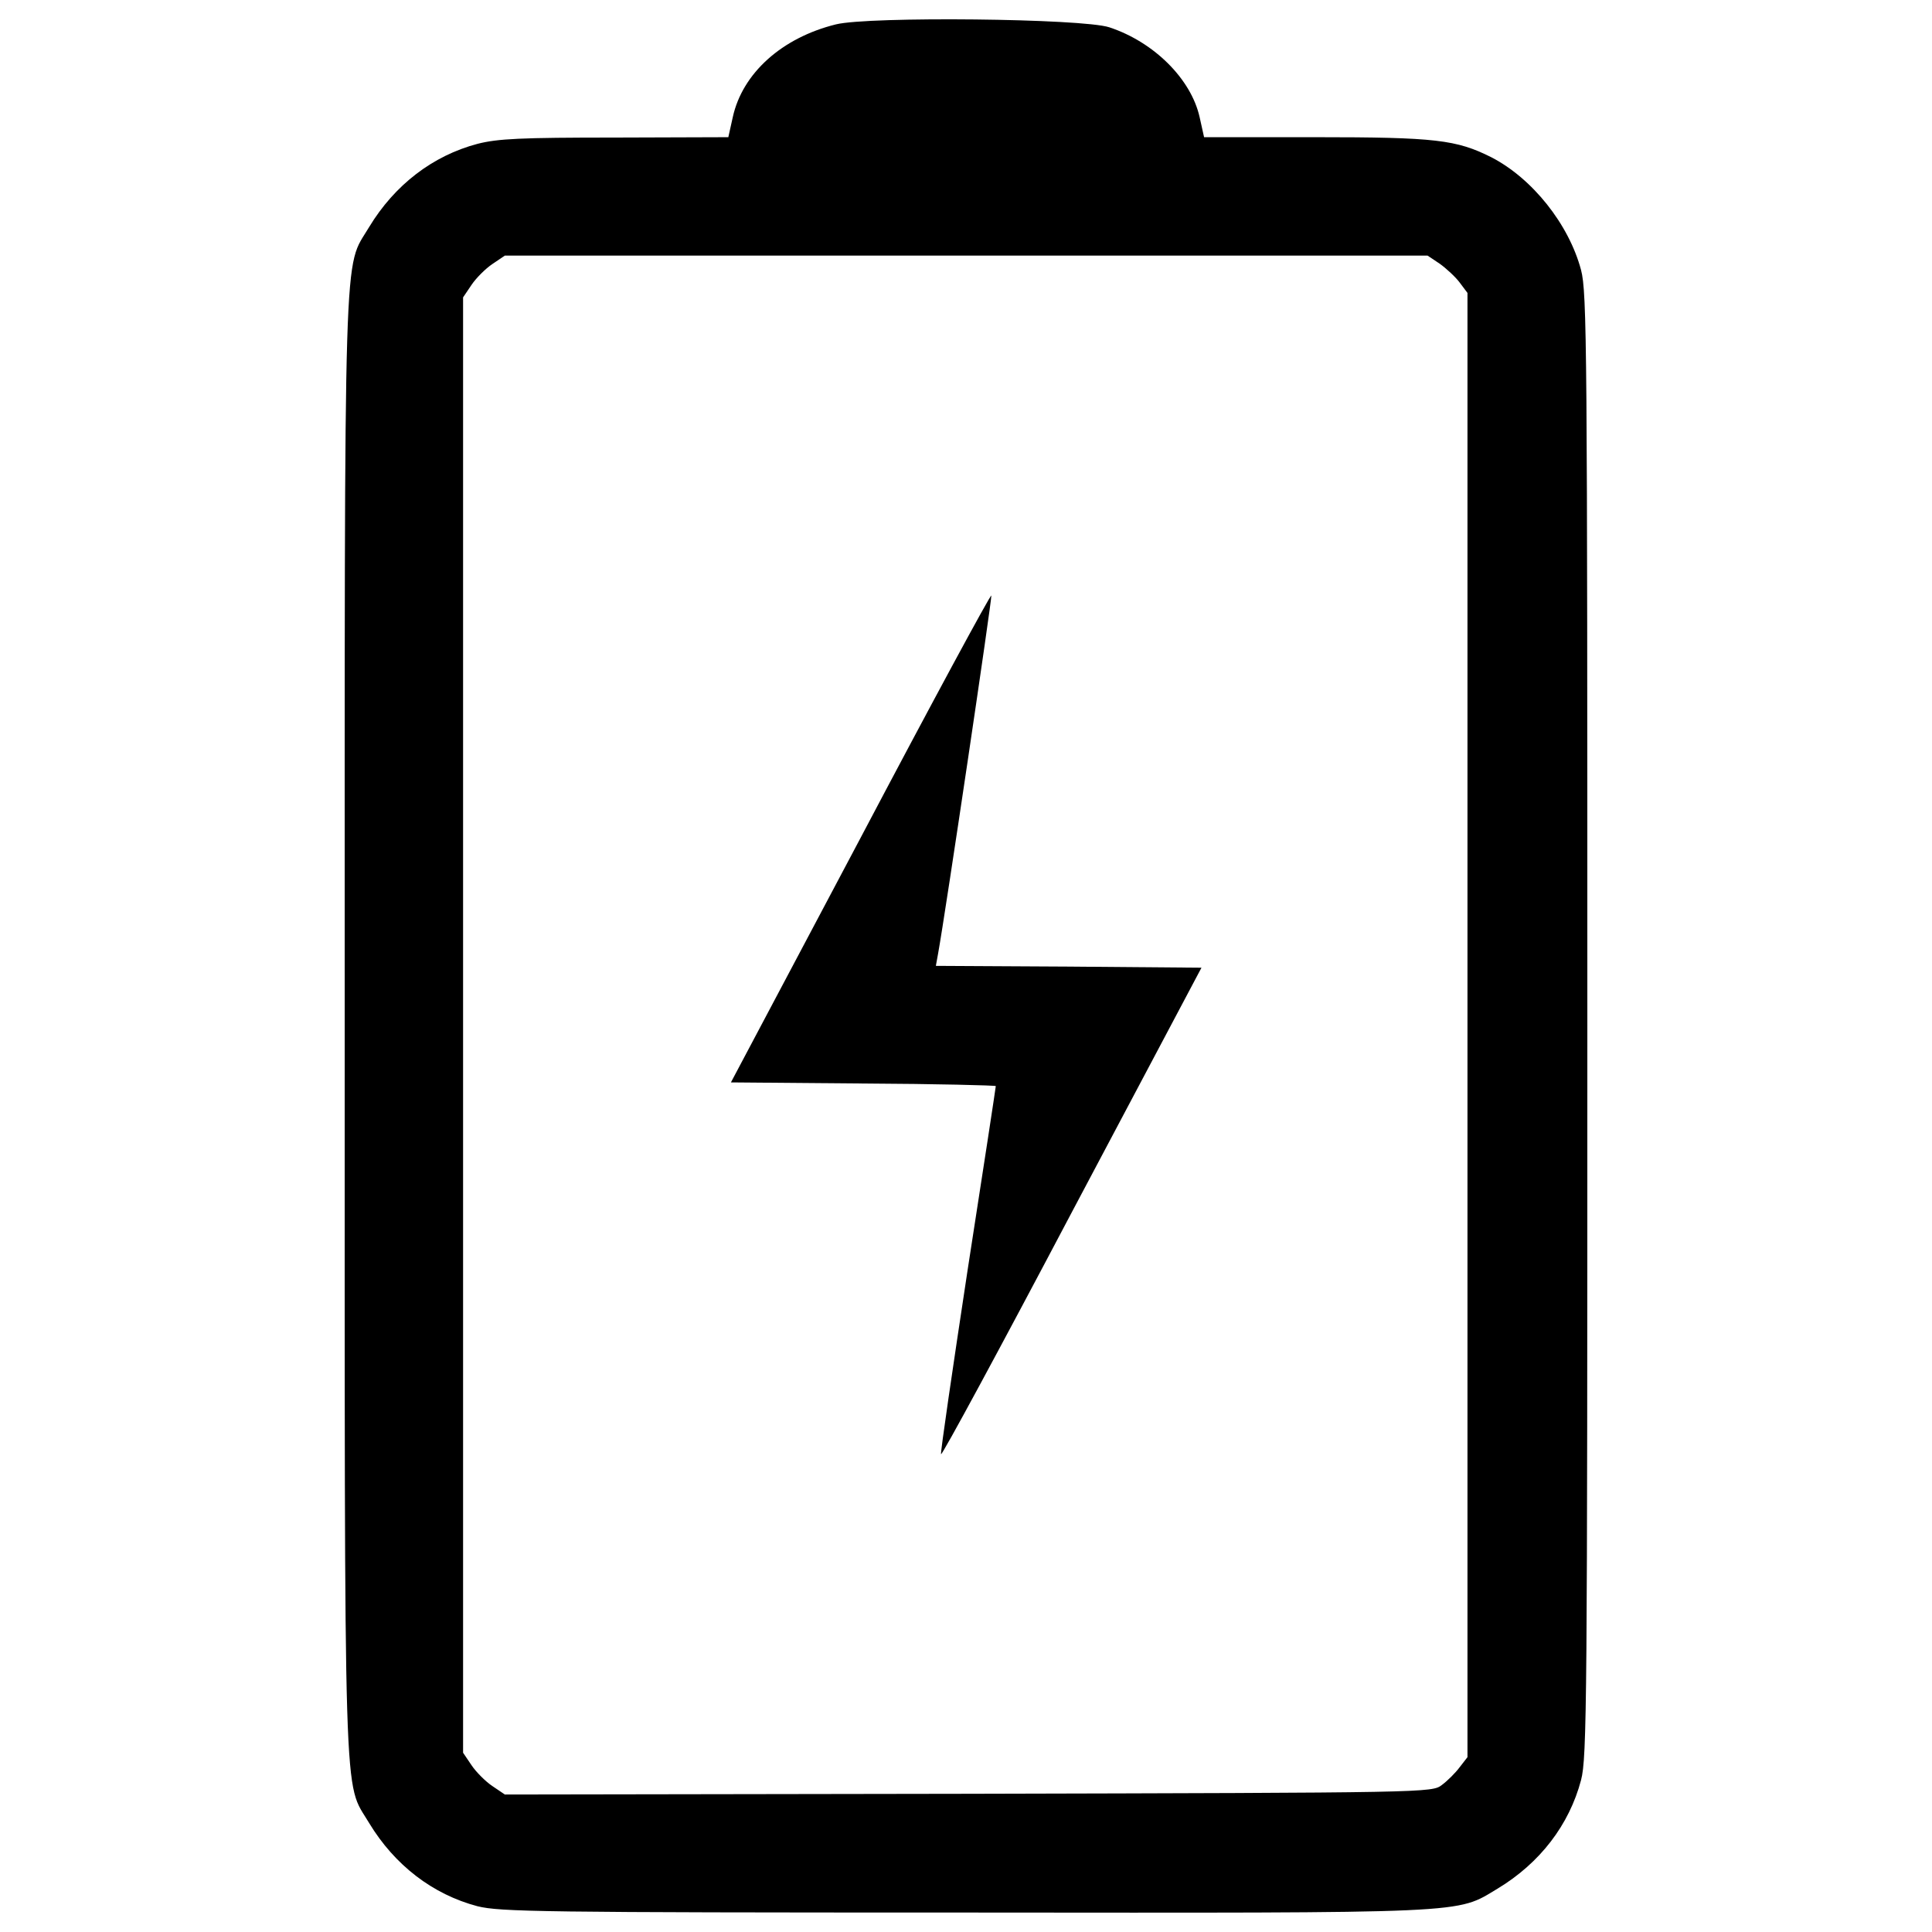
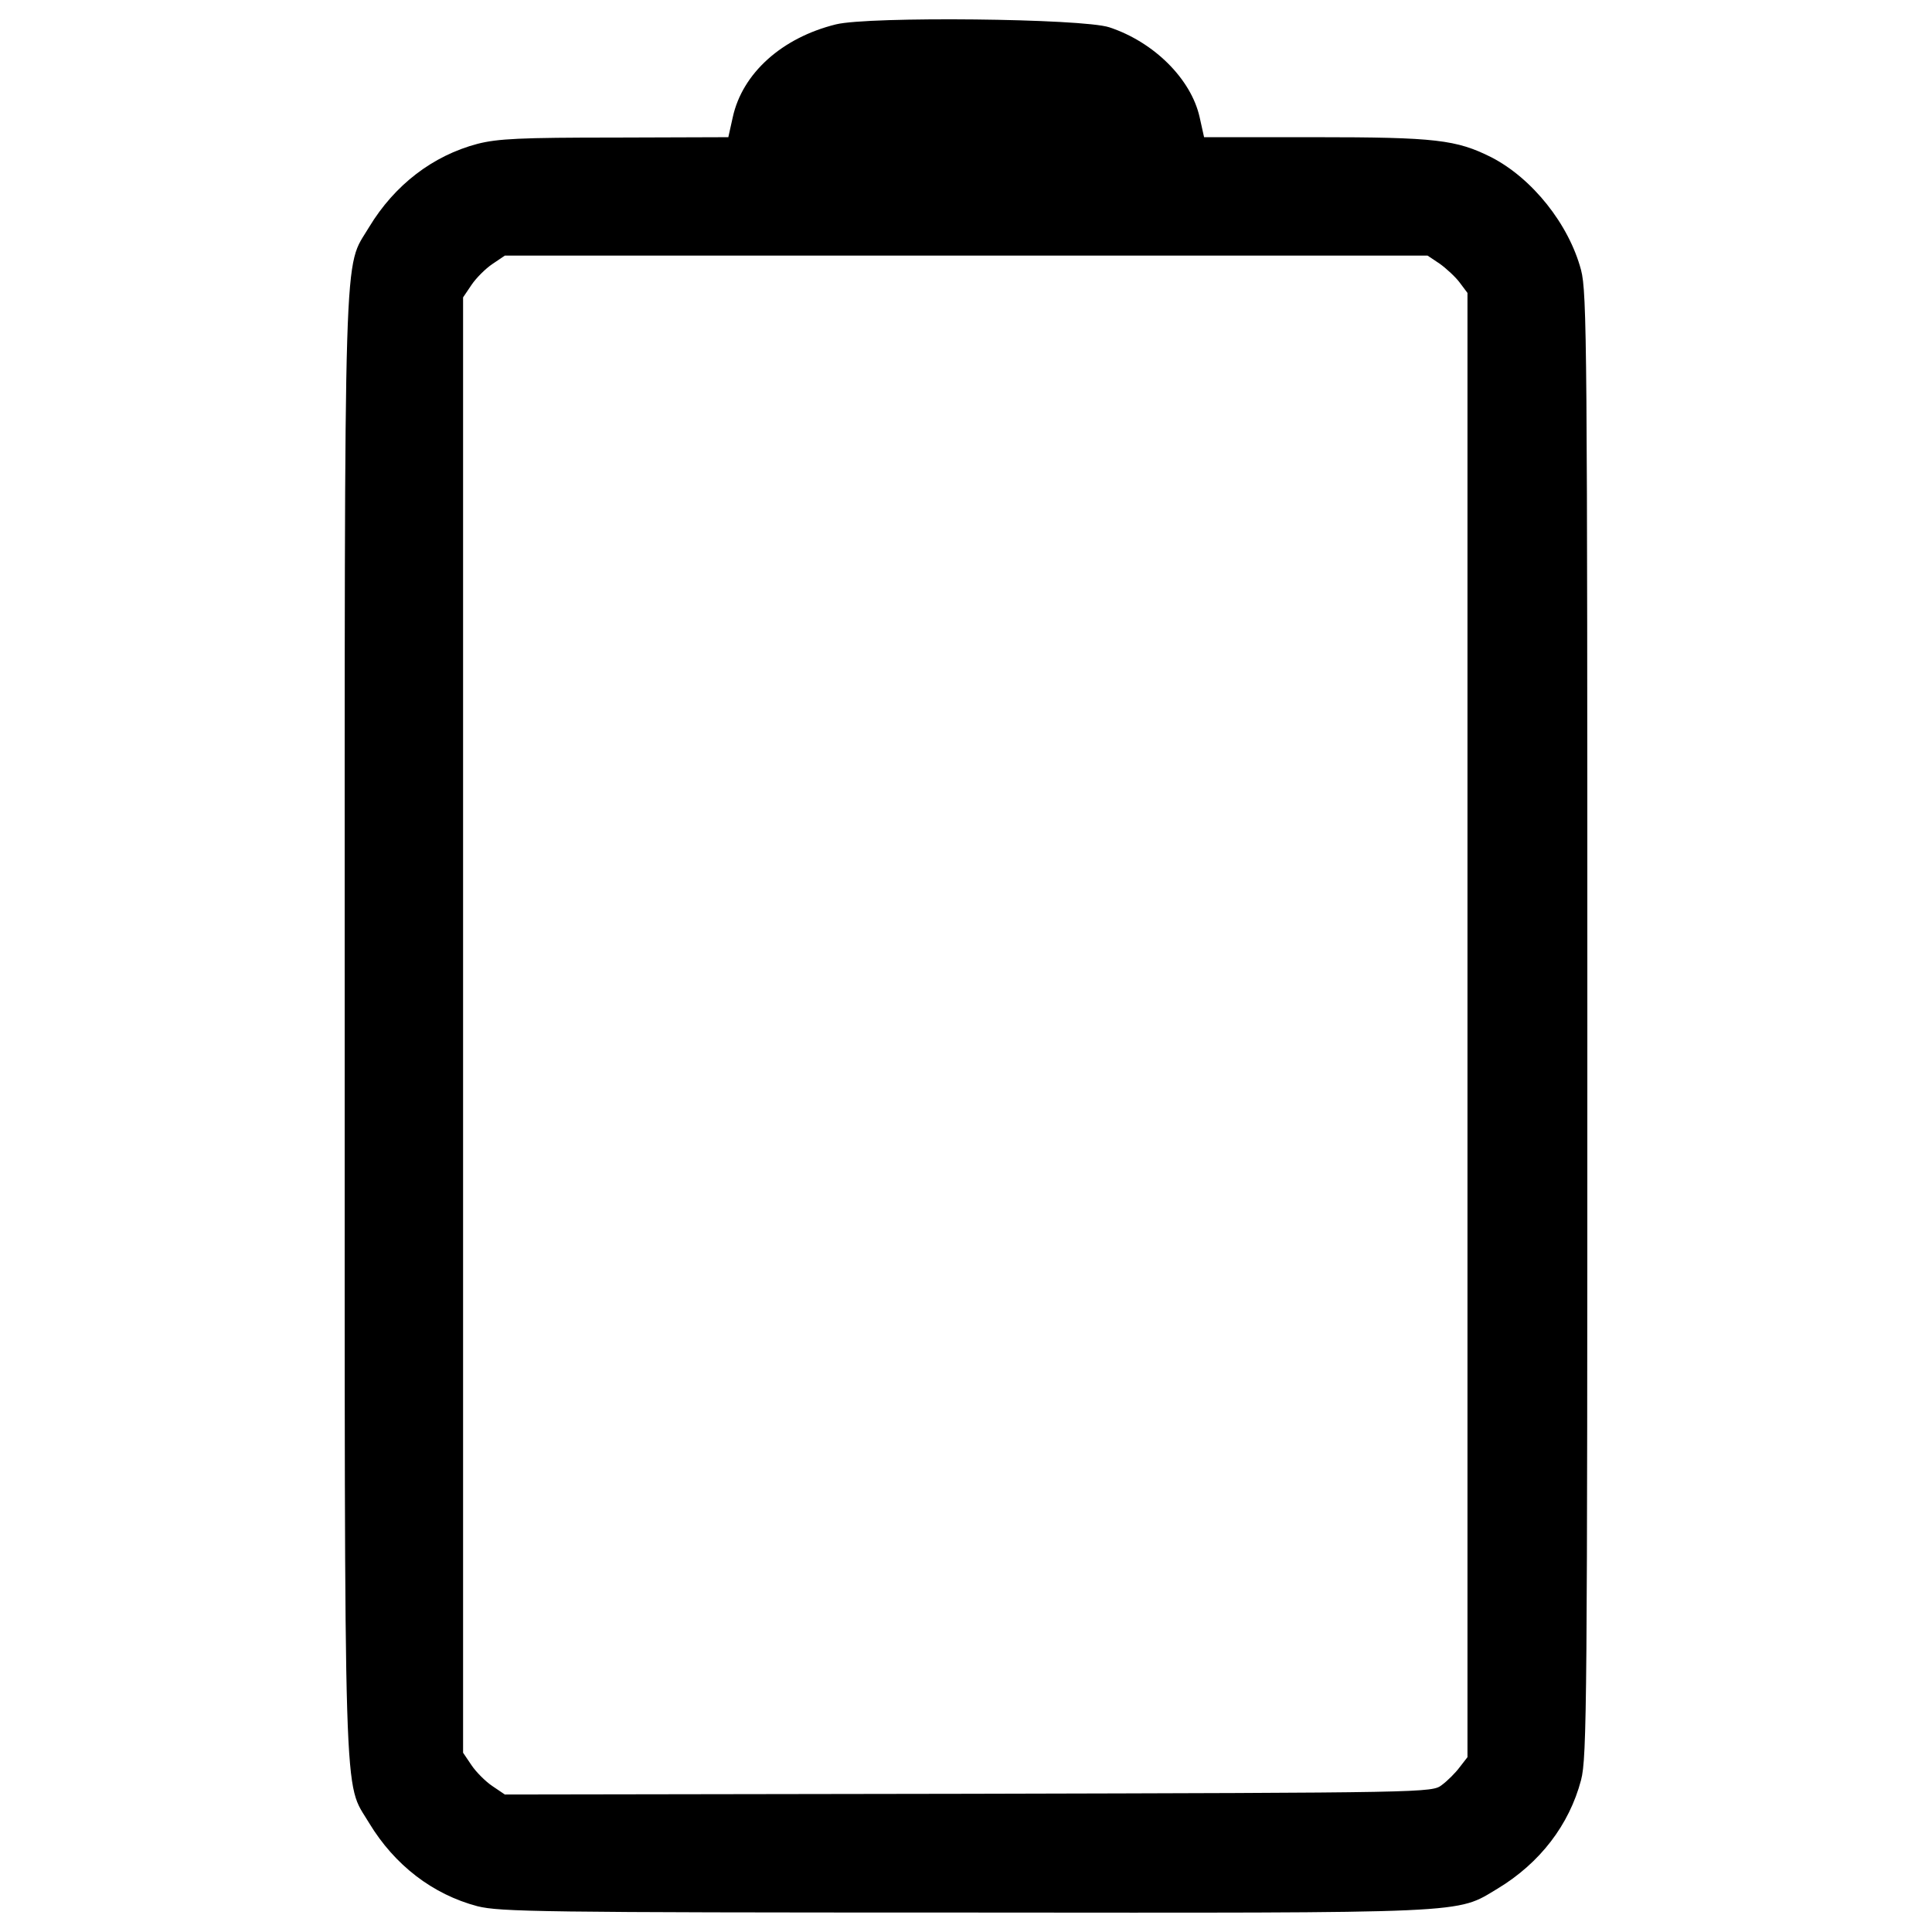
<svg xmlns="http://www.w3.org/2000/svg" enable-background="new 0 0 1000 1000" viewBox="0 0 1000 1000">
  <g>
    <g transform="matrix(.1 0 0 -.1 0 512)">
      <path d="m4327 4993.9c-279.6-68.9-484.4-252.8-534.2-480.6l-23-103.4-585.9-1.9c-490.2 0-607-5.7-712.3-32.5-231.7-61.3-428.9-212.5-561-430.8-134-226-126.4 36.4-126.4-4130.3 0-4166.6-7.7-3904.3 126.4-4130.3 132.1-218.3 329.3-369.6 561-430.8 116.8-28.7 321.7-32.6 2516.1-32.6 2653.9-1.9 2544.8-7.6 2765 124.5 218.3 132.1 369.6 329.4 430.8 561.1 30.6 116.8 32.6 394.4 32.6 3908.1s-1.9 3791.3-32.6 3908.1c-63.2 237.4-252.8 474.9-465.3 584-180 90-287.2 103.4-909.5 103.4h-576.4l-23 103.4c-44 197.2-235.5 388.7-467.2 465.3-138 45.9-1244.7 57.4-1415.1 15.3zm3125-1238.9c34.5-24.9 82.3-68.9 103.4-97.6l40.2-53.6v-3789.5-3789.4l-40.2-51.7c-21.1-28.7-63.2-70.8-91.9-91.9-51.7-40.2-63.2-40.2-2451-45.9l-2399.3-3.8-65.1 44c-34.5 23-84.2 72.8-107.2 107.2l-44 65.1v3766.4 3766.5l44 65.1c23 34.5 72.8 84.2 107.2 107.2l65.1 44h2387.8 2387.8z" />
-       <path d="m4455.3 785.1-672.1-1267.6 685.5-5.7c377.2-1.9 685.5-9.6 685.5-13.4 0-5.7-65.1-432.7-145.5-949.7-78.5-517-141.7-947.8-137.9-955.5 3.8-9.6 308.3 553.4 675.9 1250.4l672.1 1267.6-687.4 5.7-687.4 3.8 11.5 63.2c38.3 210.6 279.6 1838.2 275.7 1853.6-3.8 7.6-308.3-555.4-675.9-1252.4z" />
    </g>
  </g>
</svg>